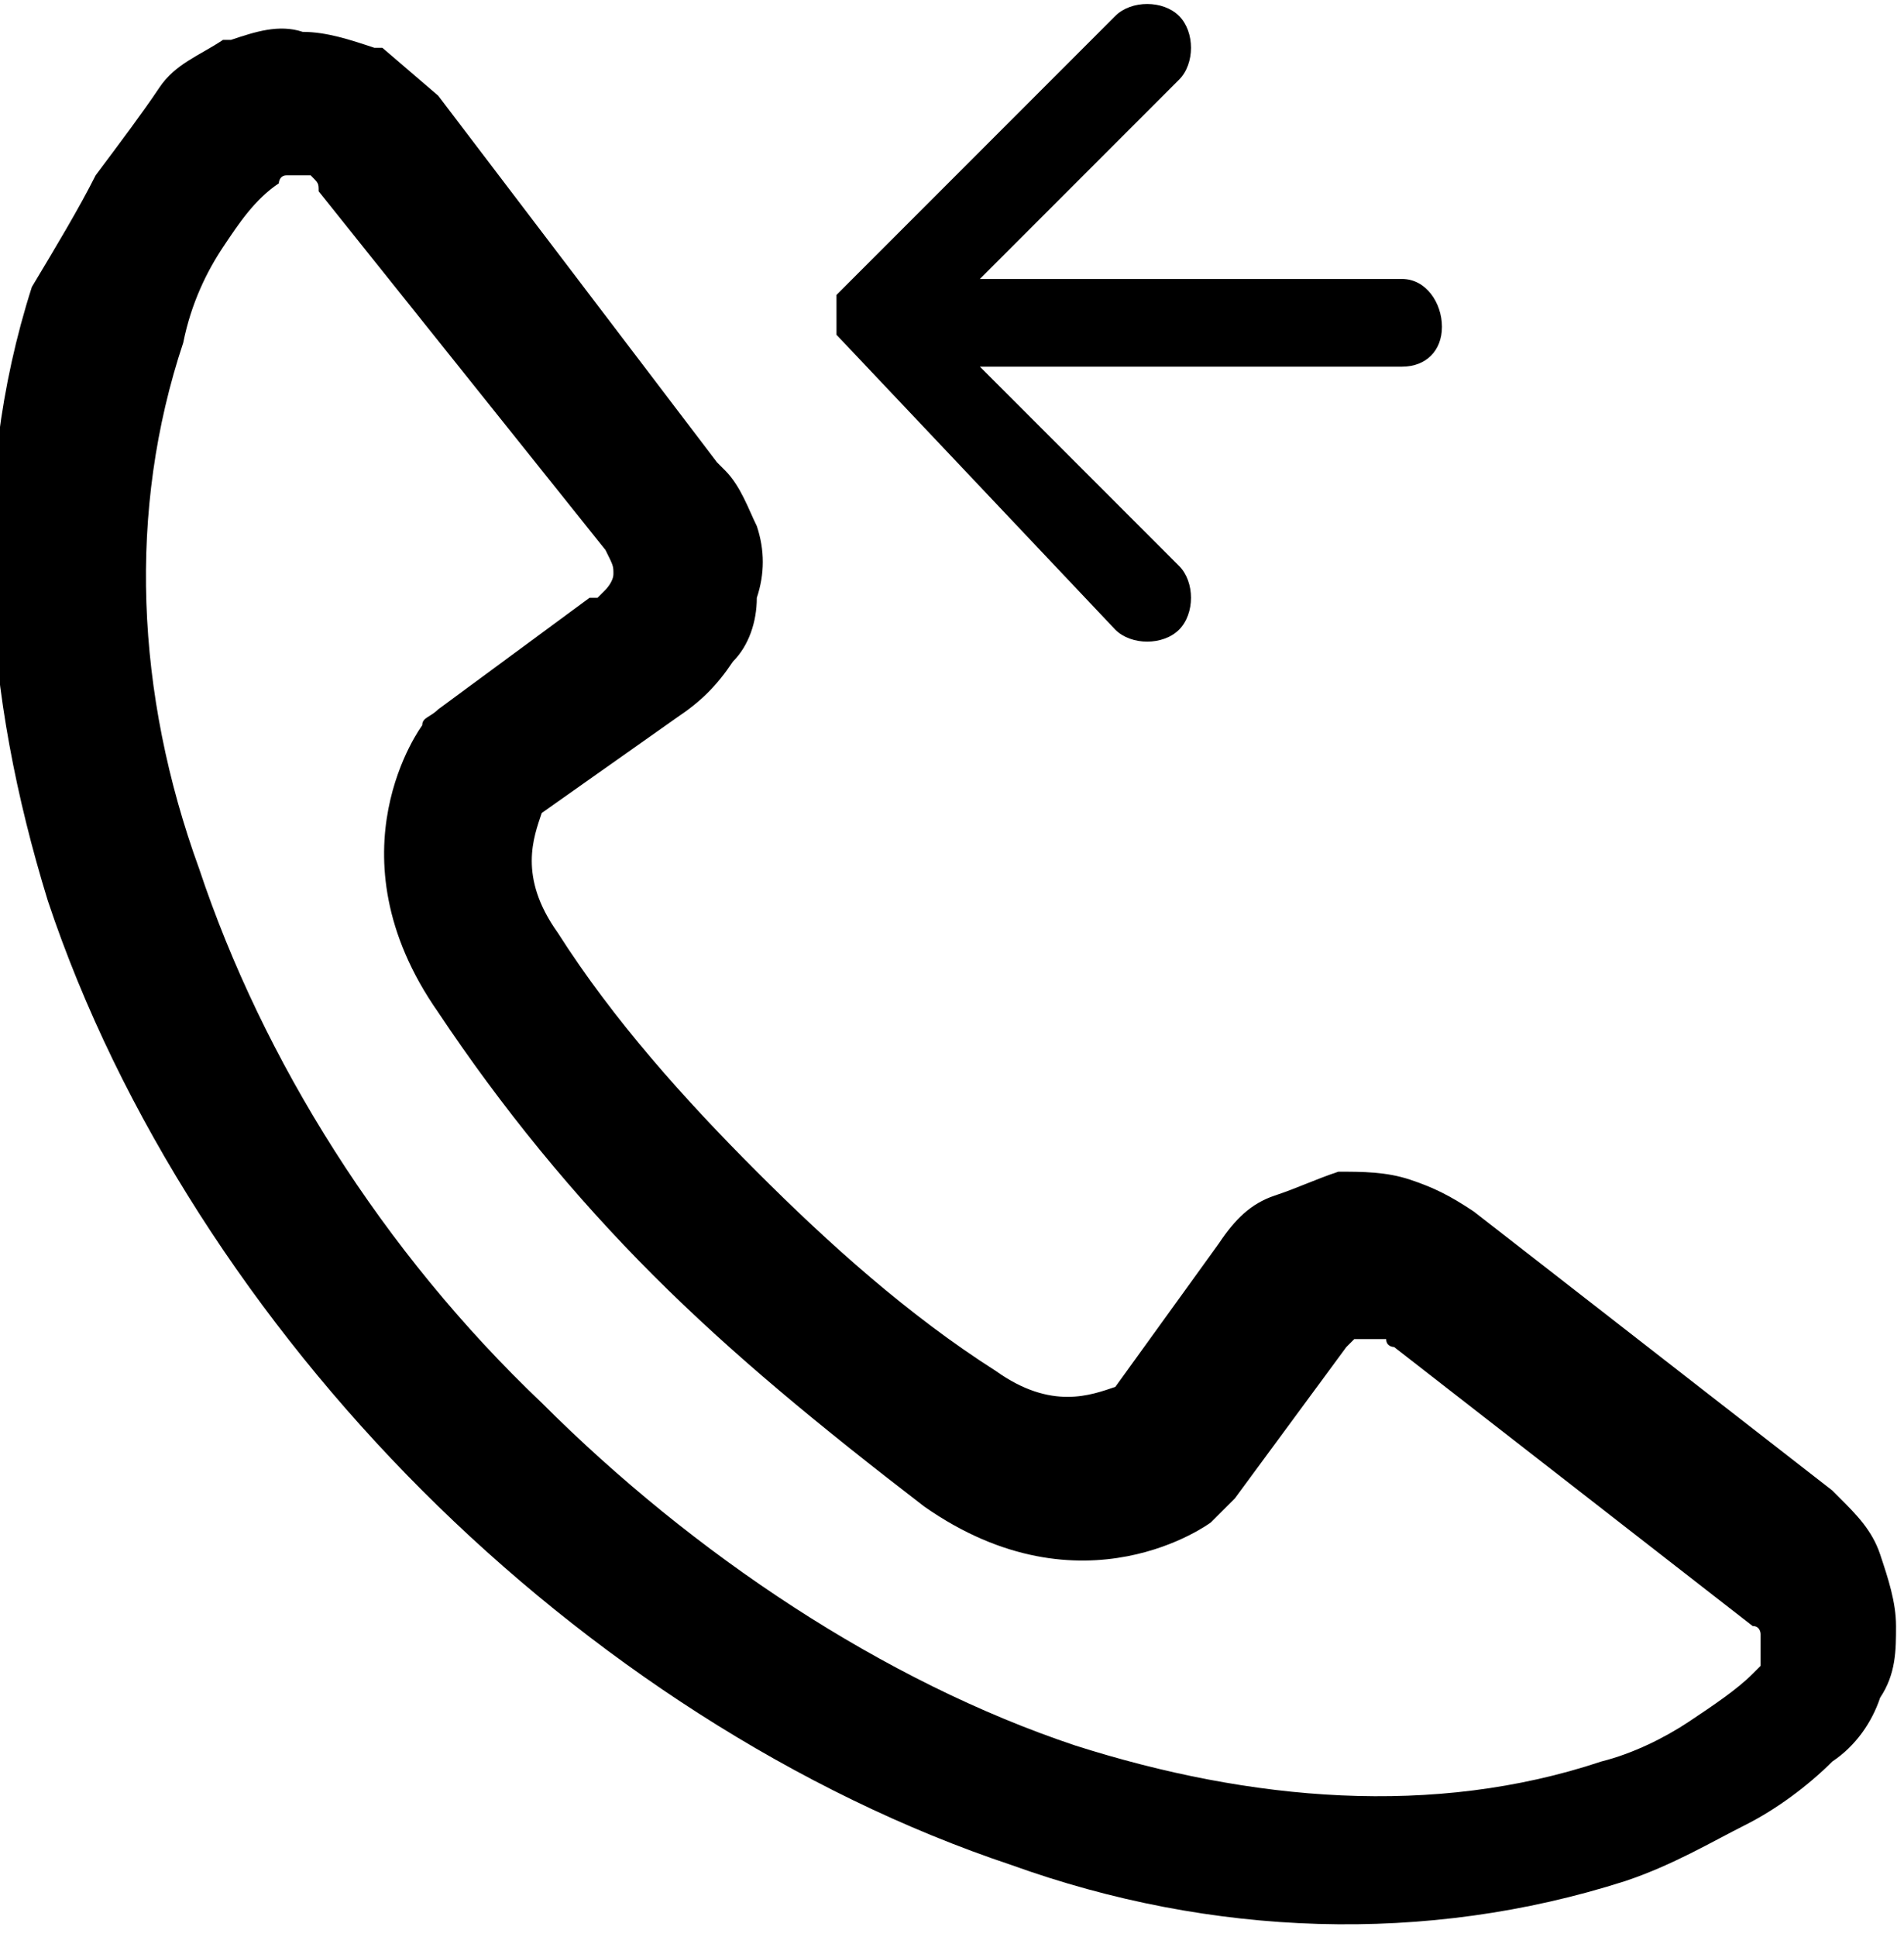
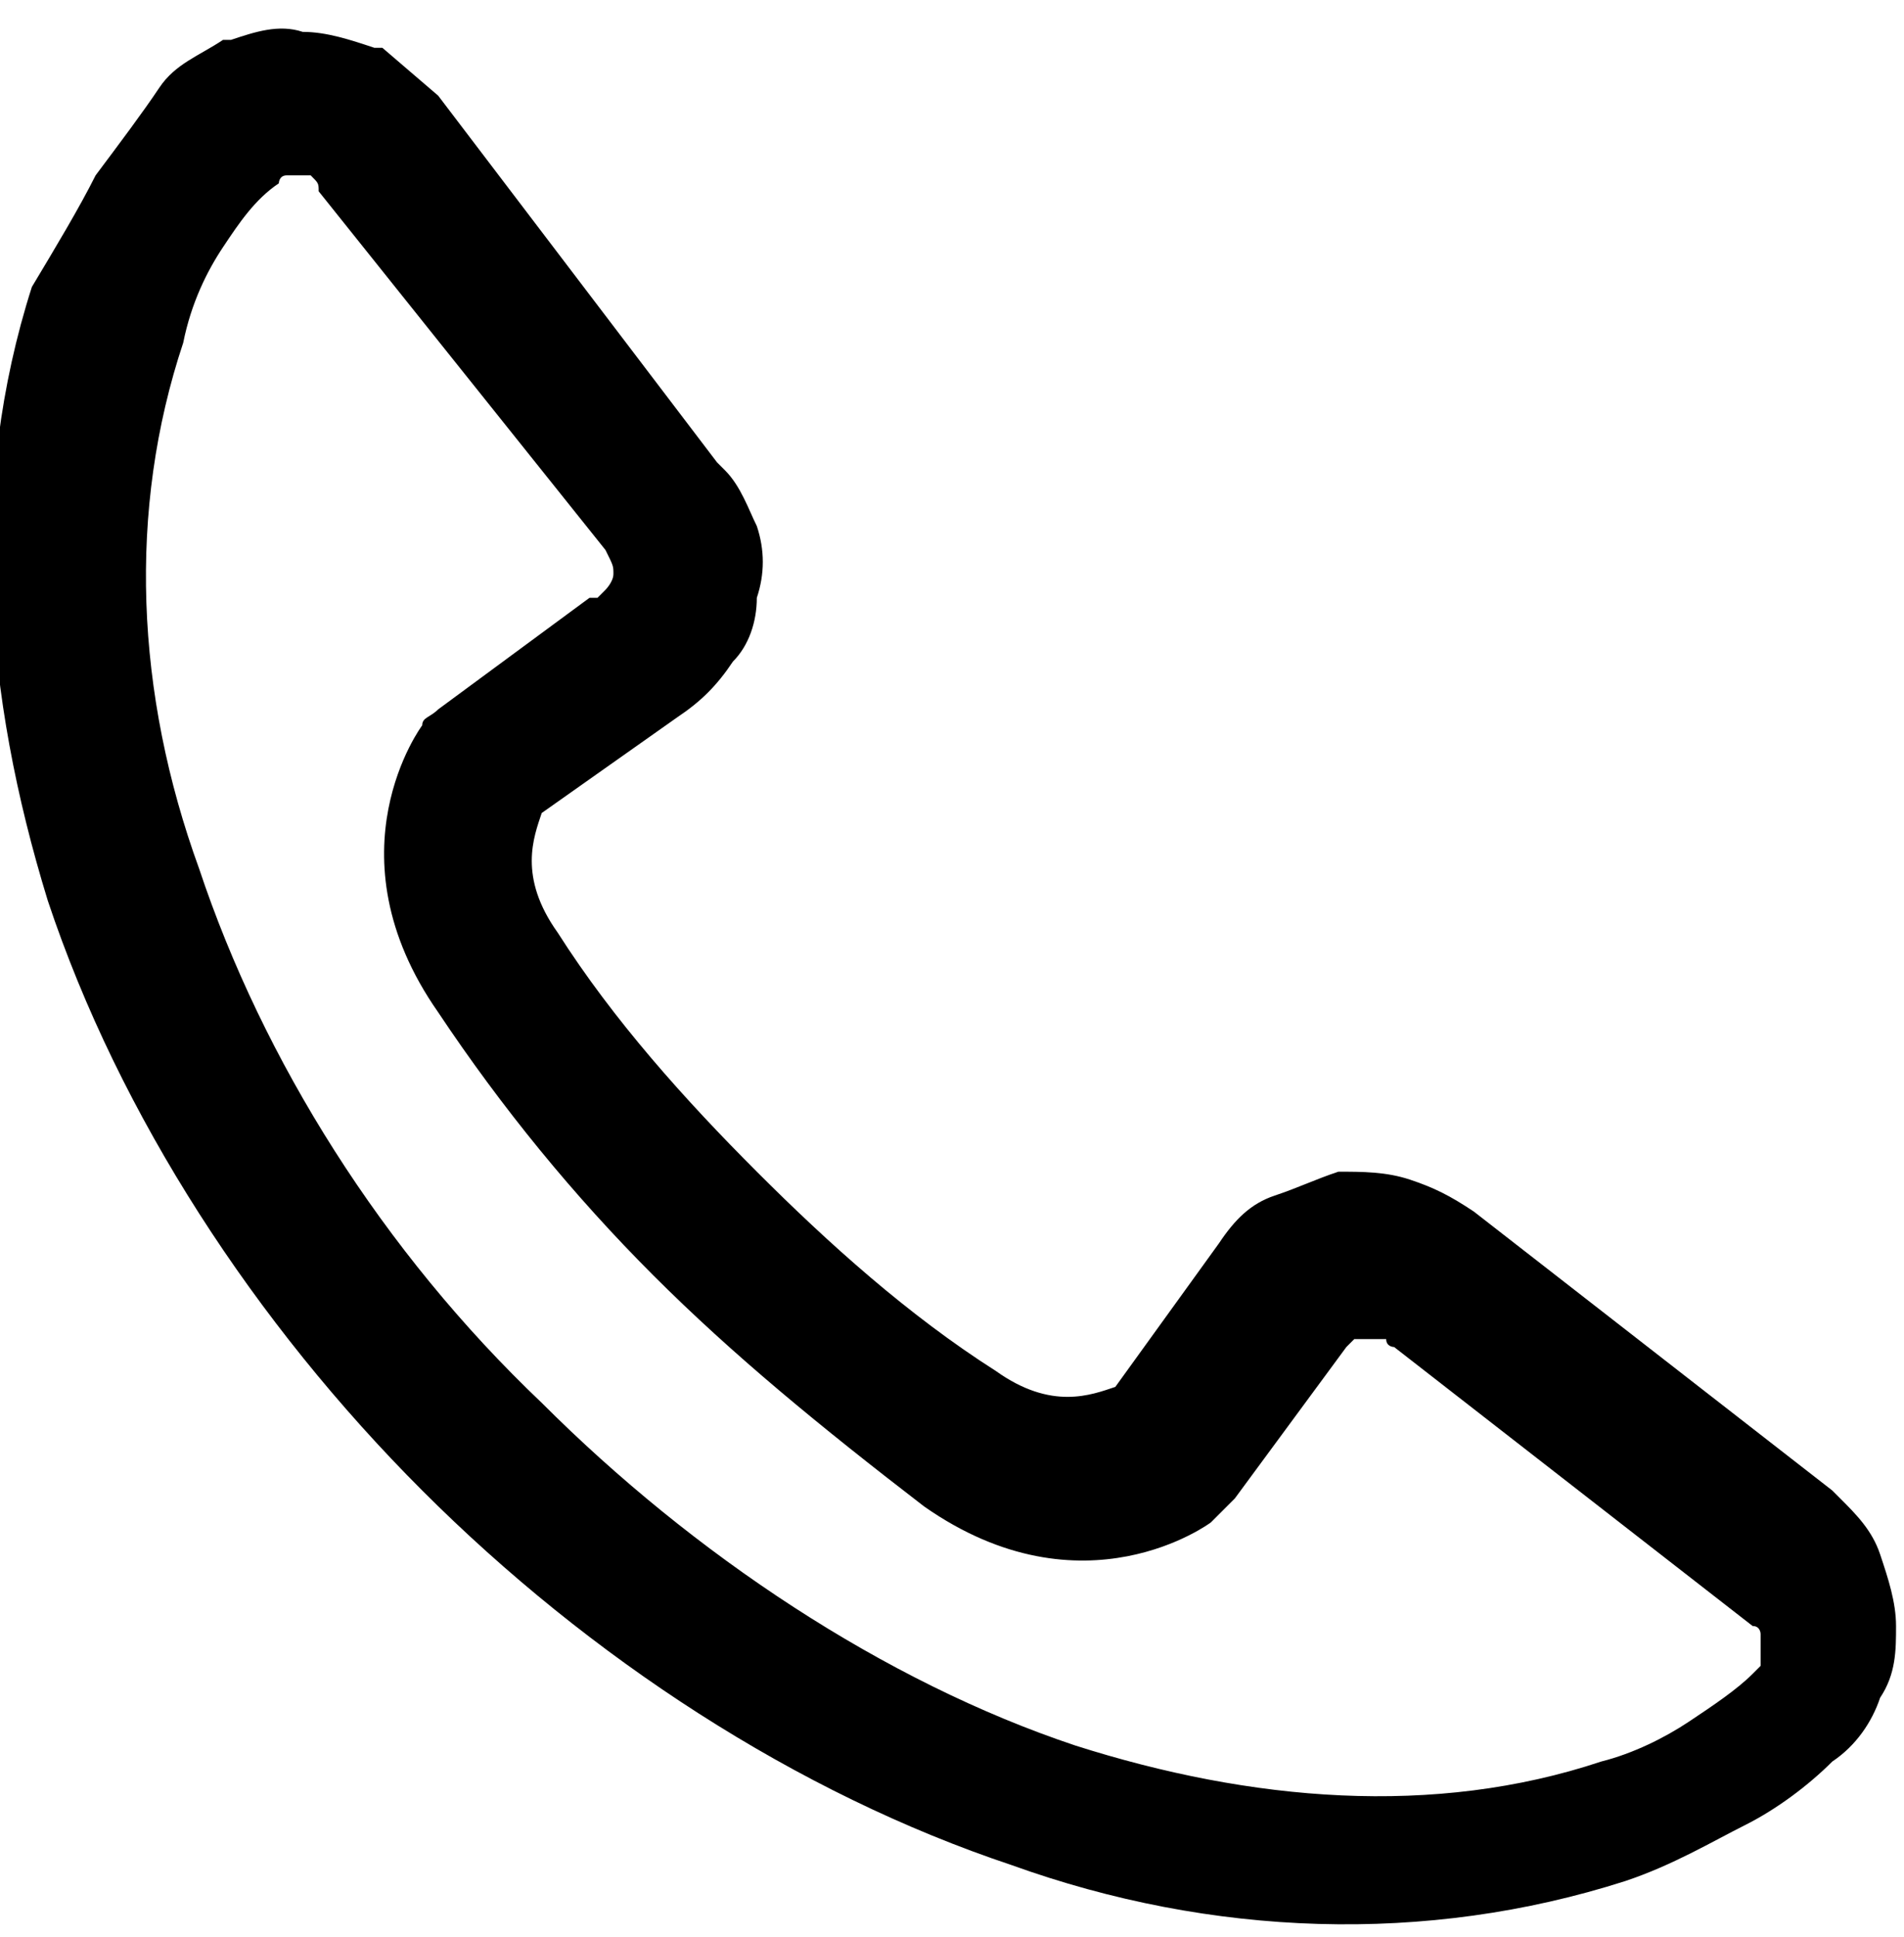
<svg xmlns="http://www.w3.org/2000/svg" version="1.1" id="Слой_1" x="0px" y="0px" viewBox="0 0 23.9 24.3" style="enable-background:new 0 0 23.9 24.3;" xml:space="preserve">
  <style type="text/css">
	.st0{fill-rule:evenodd;clip-rule:evenodd;}
</style>
-   <path class="st0" d="M5.5,1.2L5.5,1.2L5.5,1.2z M7.6,6.9L7.6,6.9L4,2.4l0,0c0-0.1,0-0.1-0.1-0.2l0,0c-0.1,0-0.1,0-0.2,0  c-0.1,0-0.1,0-0.1,0l0,0c-0.1,0-0.1,0.1-0.1,0.1C3.2,2.5,3,2.8,2.8,3.1S2.4,3.8,2.3,4.3c-0.7,2.1-0.6,4.4,0.2,6.6  c0.8,2.4,2.3,4.8,4.3,6.7c1.9,1.9,4.3,3.5,6.7,4.3c2.2,0.7,4.5,0.9,6.6,0.2c0.4-0.1,0.8-0.3,1.1-0.5l0,0c0.3-0.2,0.6-0.4,0.8-0.6  l0.1-0.1l0,0c0-0.1,0-0.1,0-0.2s0-0.1,0-0.2l0,0c0,0,0-0.1-0.1-0.1l0,0l-4.5-3.5l0,0l0,0c0,0-0.1,0-0.1-0.1l0,0c-0.1,0-0.1,0-0.2,0  l0,0c-0.1,0-0.1,0-0.2,0l0,0l-0.1,0.1l0,0l-1.4,1.9c-0.1,0.1-0.2,0.2-0.3,0.3c0,0-1.6,1.2-3.6-0.2c-1.3-1-2.4-1.9-3.4-2.9l0,0  c-1-1-1.9-2.1-2.7-3.3c-1.4-2-0.2-3.6-0.2-3.6C5.3,9,5.4,9,5.5,8.9l1.9-1.4h0.1l0.1-0.1l0,0c0,0,0.1-0.1,0.1-0.2S7.7,7.1,7.6,6.9  C7.6,7,7.6,7,7.6,6.9L7.6,6.9L7.6,6.9L7.6,6.9z M5.5,1.2L9,5.8l0.1,0.1c0.2,0.2,0.3,0.5,0.4,0.7c0.1,0.3,0.1,0.6,0,0.9  c0,0.3-0.1,0.6-0.3,0.8l0,0C9,8.6,8.8,8.8,8.5,9l0,0l-1.7,1.2C6.7,10.5,6.5,11,7,11.7c0.7,1.1,1.6,2.1,2.5,3l0,0  c0.9,0.9,1.9,1.8,3,2.5c0.7,0.5,1.2,0.3,1.5,0.2l1.3-1.8l0,0c0.2-0.3,0.4-0.5,0.7-0.6l0,0c0.3-0.1,0.5-0.2,0.8-0.3l0,0  c0.3,0,0.6,0,0.9,0.1l0,0c0.3,0.1,0.5,0.2,0.8,0.4l0,0l4.5,3.5l0.1,0.1c0.2,0.2,0.4,0.4,0.5,0.7c0.1,0.3,0.2,0.6,0.2,0.9  s0,0.6-0.2,0.9l0,0c-0.1,0.3-0.3,0.6-0.6,0.8c-0.3,0.3-0.7,0.6-1.1,0.8l0,0c-0.4,0.2-0.9,0.5-1.5,0.7c-2.5,0.8-5.2,0.7-7.7-0.2  c-2.7-0.9-5.3-2.6-7.4-4.7S1.5,14,0.6,11.3c-0.8-2.6-1-5.2-0.2-7.7c0.3-0.5,0.6-1,0.8-1.4l0,0l0,0C1.5,1.8,1.8,1.4,2,1.1  s0.5-0.4,0.8-0.6h0.1c0.3-0.1,0.6-0.2,0.9-0.1c0.3,0,0.6,0.1,0.9,0.2h0.1L5.5,1.2L5.5,1.2L5.5,1.2z M9.9,6.1L9.9,6.1L9.9,6.1  L9.9,6.1L9.9,6.1L9.9,6.1z" />
-   <path class="st0" d="M17.6,4.6L17.6,4.6c0.3,0,0.5-0.2,0.5-0.5s-0.2-0.6-0.5-0.6h-5.3L14.8,1c0.2-0.2,0.2-0.6,0-0.8S14.2,0,14,0.2  l-3.5,3.5l0,0l0,0l0,0l0,0c0,0,0,0,0,0.1l0,0l0,0c0,0,0,0,0,0.1l0,0l0,0l0,0l0,0l0,0l0,0V4l0,0l0,0c0,0,0,0,0,0.1l0,0l0,0l0,0v0.1  l0,0l0,0l0,0l0,0L14,7.9c0.2,0.2,0.6,0.2,0.8,0c0.2-0.2,0.2-0.6,0-0.8l-2.5-2.5H17.6L17.6,4.6z" />
+   <path class="st0" d="M5.5,1.2L5.5,1.2L5.5,1.2z L7.6,6.9L4,2.4l0,0c0-0.1,0-0.1-0.1-0.2l0,0c-0.1,0-0.1,0-0.2,0  c-0.1,0-0.1,0-0.1,0l0,0c-0.1,0-0.1,0.1-0.1,0.1C3.2,2.5,3,2.8,2.8,3.1S2.4,3.8,2.3,4.3c-0.7,2.1-0.6,4.4,0.2,6.6  c0.8,2.4,2.3,4.8,4.3,6.7c1.9,1.9,4.3,3.5,6.7,4.3c2.2,0.7,4.5,0.9,6.6,0.2c0.4-0.1,0.8-0.3,1.1-0.5l0,0c0.3-0.2,0.6-0.4,0.8-0.6  l0.1-0.1l0,0c0-0.1,0-0.1,0-0.2s0-0.1,0-0.2l0,0c0,0,0-0.1-0.1-0.1l0,0l-4.5-3.5l0,0l0,0c0,0-0.1,0-0.1-0.1l0,0c-0.1,0-0.1,0-0.2,0  l0,0c-0.1,0-0.1,0-0.2,0l0,0l-0.1,0.1l0,0l-1.4,1.9c-0.1,0.1-0.2,0.2-0.3,0.3c0,0-1.6,1.2-3.6-0.2c-1.3-1-2.4-1.9-3.4-2.9l0,0  c-1-1-1.9-2.1-2.7-3.3c-1.4-2-0.2-3.6-0.2-3.6C5.3,9,5.4,9,5.5,8.9l1.9-1.4h0.1l0.1-0.1l0,0c0,0,0.1-0.1,0.1-0.2S7.7,7.1,7.6,6.9  C7.6,7,7.6,7,7.6,6.9L7.6,6.9L7.6,6.9L7.6,6.9z M5.5,1.2L9,5.8l0.1,0.1c0.2,0.2,0.3,0.5,0.4,0.7c0.1,0.3,0.1,0.6,0,0.9  c0,0.3-0.1,0.6-0.3,0.8l0,0C9,8.6,8.8,8.8,8.5,9l0,0l-1.7,1.2C6.7,10.5,6.5,11,7,11.7c0.7,1.1,1.6,2.1,2.5,3l0,0  c0.9,0.9,1.9,1.8,3,2.5c0.7,0.5,1.2,0.3,1.5,0.2l1.3-1.8l0,0c0.2-0.3,0.4-0.5,0.7-0.6l0,0c0.3-0.1,0.5-0.2,0.8-0.3l0,0  c0.3,0,0.6,0,0.9,0.1l0,0c0.3,0.1,0.5,0.2,0.8,0.4l0,0l4.5,3.5l0.1,0.1c0.2,0.2,0.4,0.4,0.5,0.7c0.1,0.3,0.2,0.6,0.2,0.9  s0,0.6-0.2,0.9l0,0c-0.1,0.3-0.3,0.6-0.6,0.8c-0.3,0.3-0.7,0.6-1.1,0.8l0,0c-0.4,0.2-0.9,0.5-1.5,0.7c-2.5,0.8-5.2,0.7-7.7-0.2  c-2.7-0.9-5.3-2.6-7.4-4.7S1.5,14,0.6,11.3c-0.8-2.6-1-5.2-0.2-7.7c0.3-0.5,0.6-1,0.8-1.4l0,0l0,0C1.5,1.8,1.8,1.4,2,1.1  s0.5-0.4,0.8-0.6h0.1c0.3-0.1,0.6-0.2,0.9-0.1c0.3,0,0.6,0.1,0.9,0.2h0.1L5.5,1.2L5.5,1.2L5.5,1.2z M9.9,6.1L9.9,6.1L9.9,6.1  L9.9,6.1L9.9,6.1L9.9,6.1z" />
</svg>